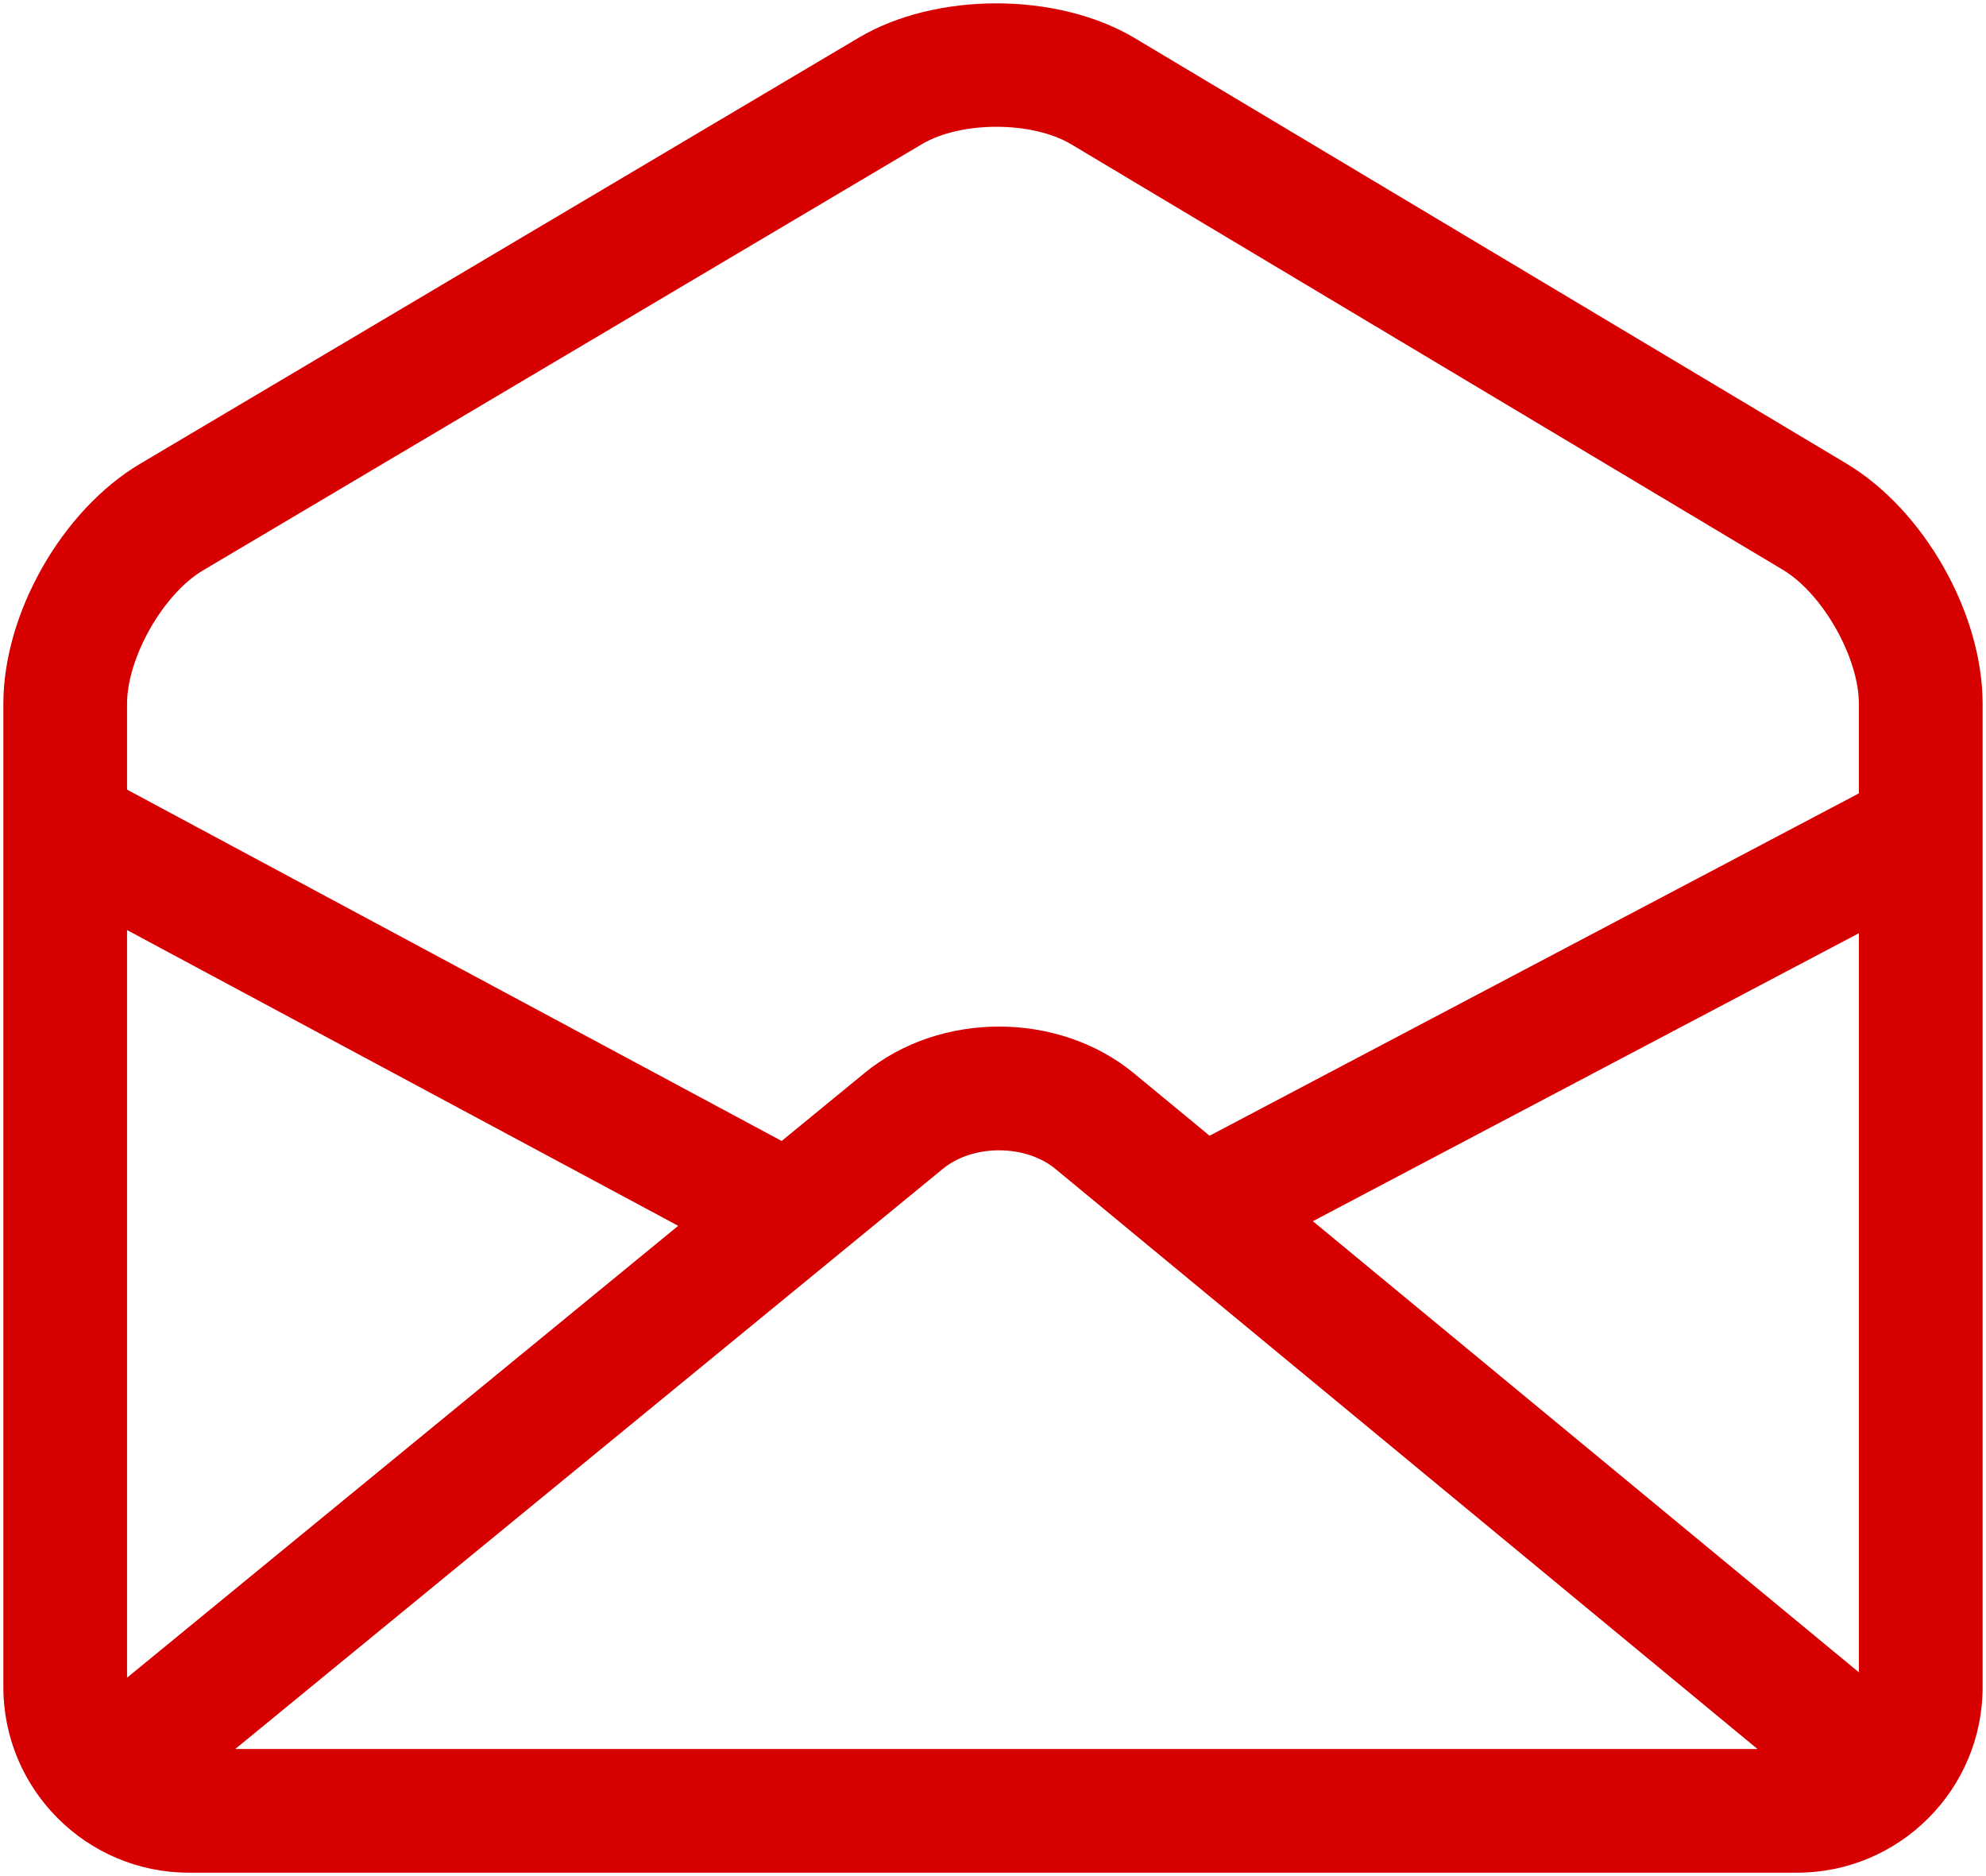
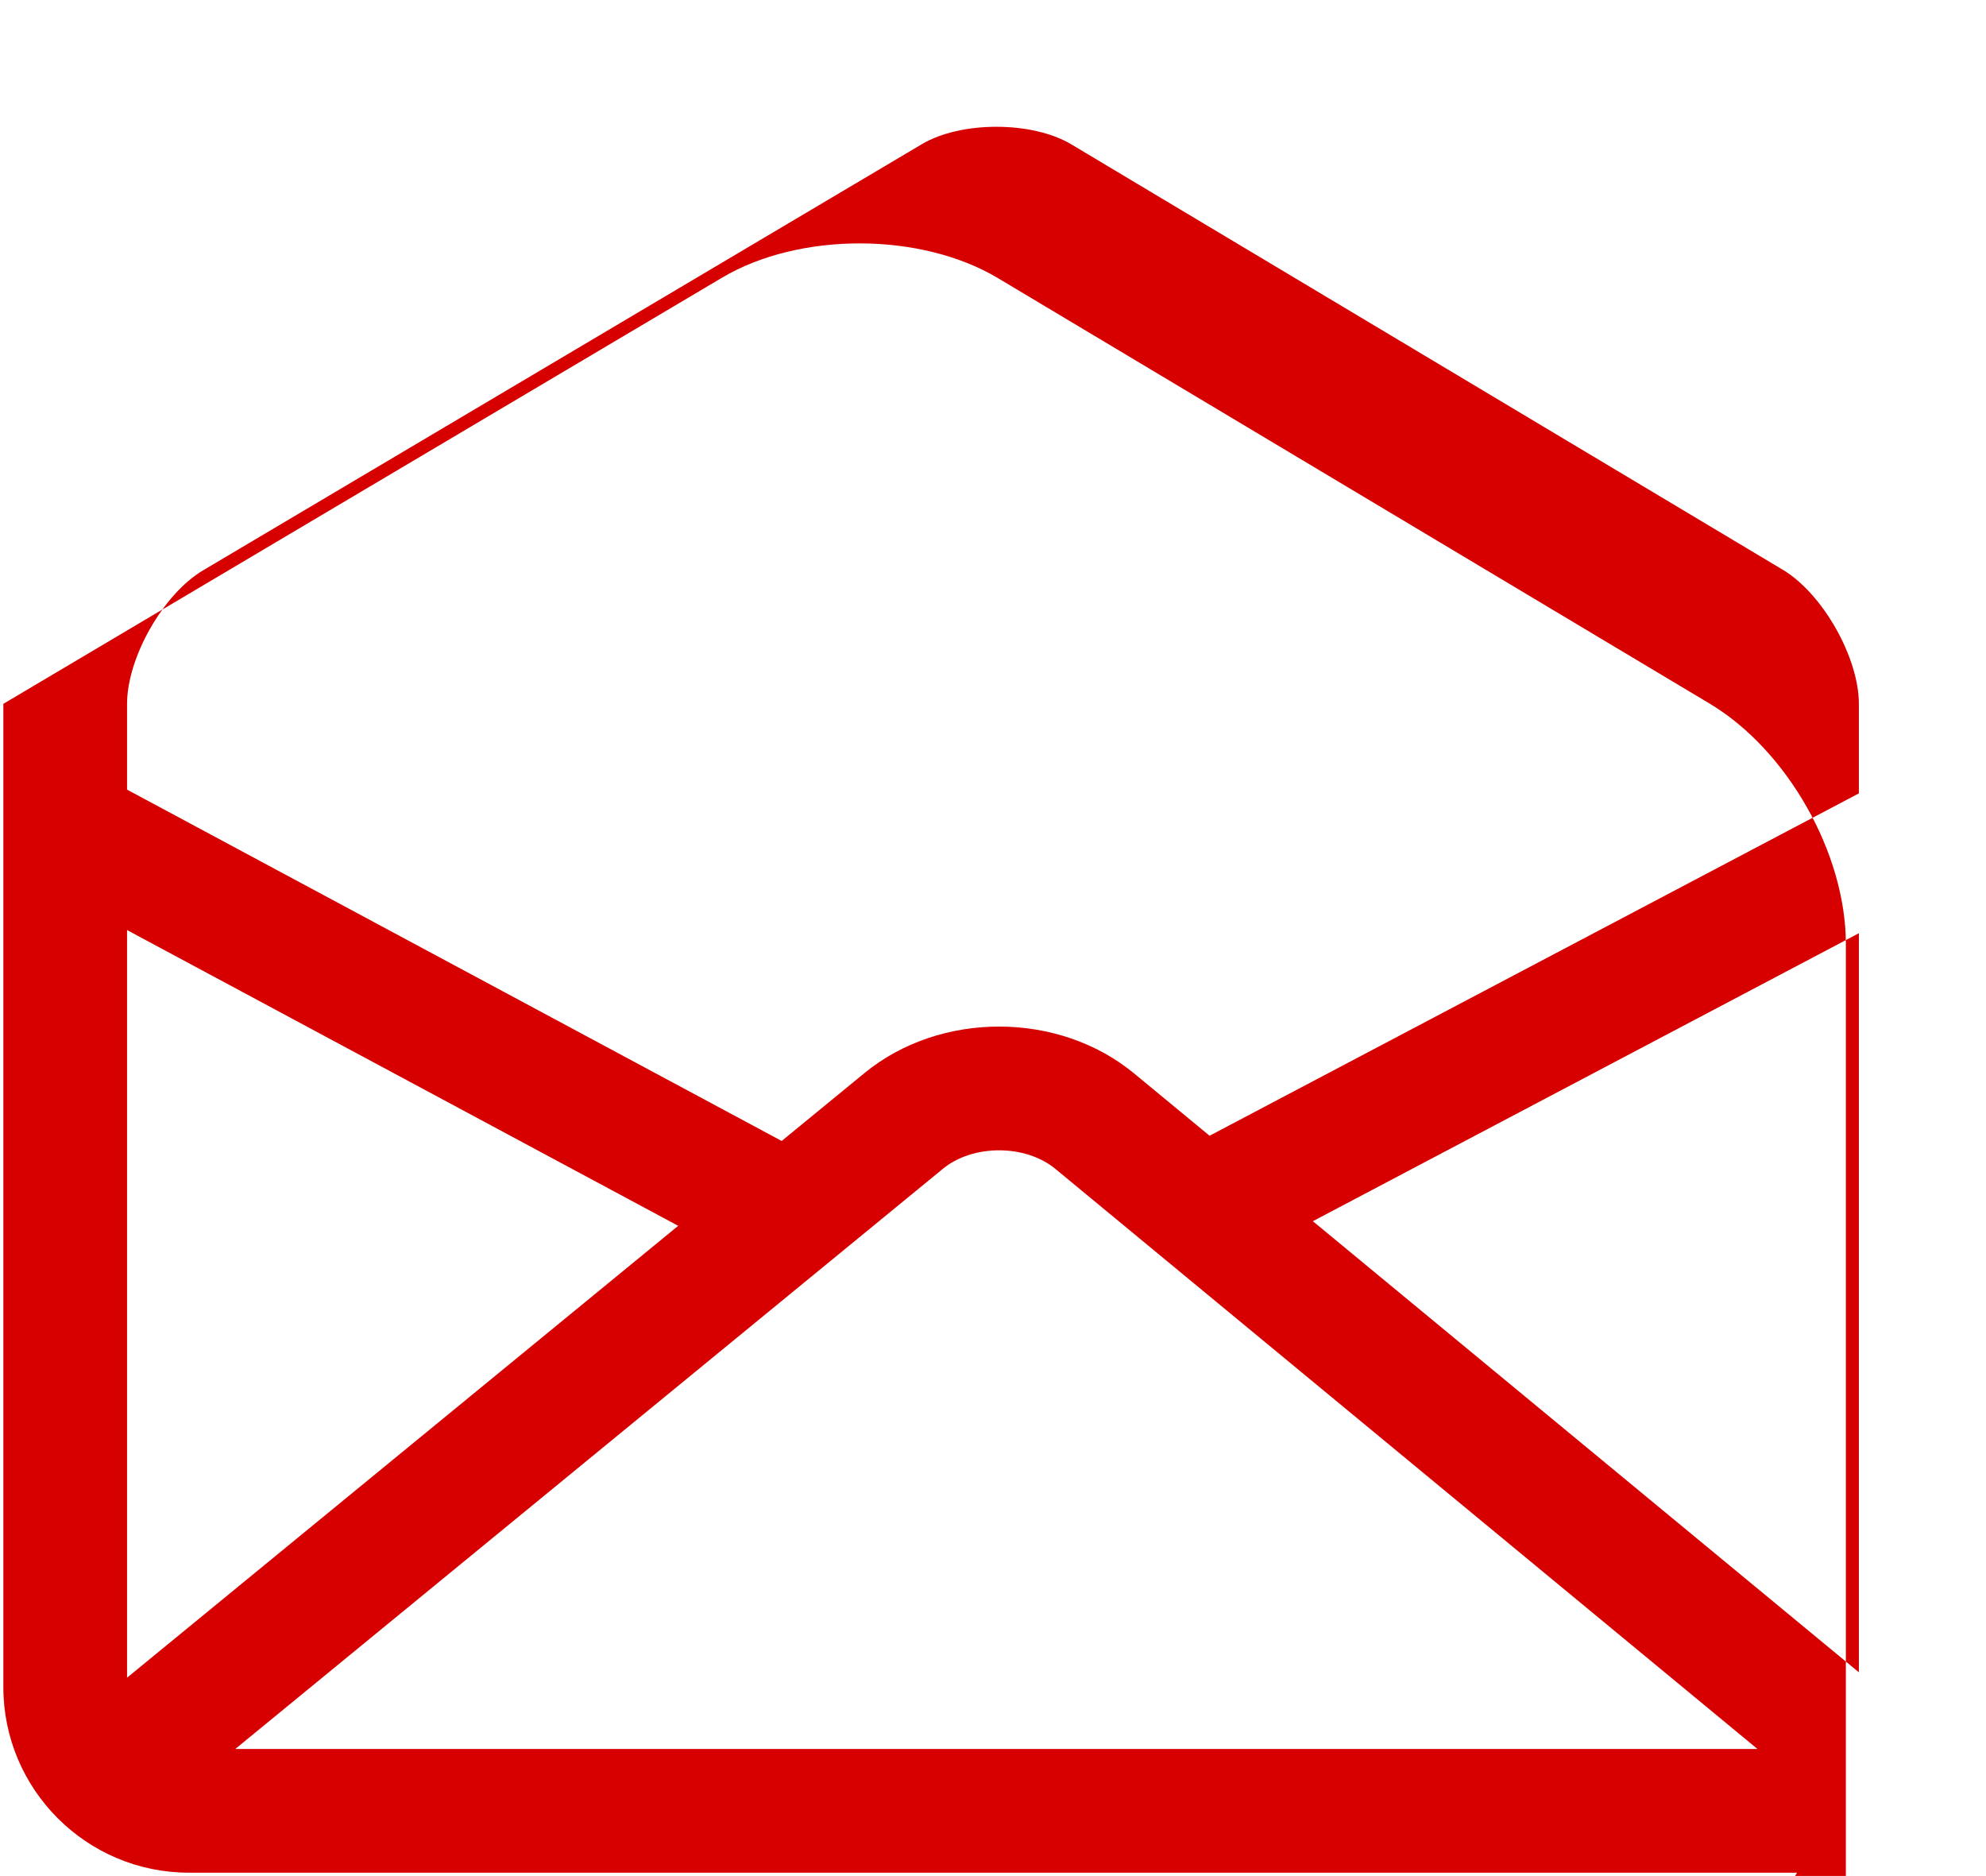
<svg xmlns="http://www.w3.org/2000/svg" viewBox="-0.1 -0.1 59.32 56.02">
-   <path d="m53.575 55.823h-48.033c-3.056 0-5.542-2.487-5.542-5.542v-29.363c0-2.706 1.757-5.788 4.085-7.168l21.469-12.727c2.313-1.369 5.932-1.363 8.24.015l21.253 12.703c2.322 1.387 4.072 4.473 4.072 7.177v29.365c0 3.056-2.487 5.54-5.542 5.54zm-46.647-3.695h45.465l-20.968-17.321c-.894-.739-2.463-.741-3.359-.006zm-3.233-24.454v22.326l16.462-13.494zm35.419 8.694 16.309 13.471v-22.071zm-35.419-12.888 19.553 10.492 2.476-2.03c2.263-1.855 5.803-1.846 8.053.015l2.252 1.859 19.394-10.224v-2.673c0-1.386-1.083-3.294-2.27-4.003l-21.253-12.705c-1.168-.698-3.292-.7-4.462-.007l-21.471 12.727c-1.19.704-2.272 2.605-2.272 3.989z" stroke="" stroke-width="0.1" fill="#d70000" />
+   <path d="m53.575 55.823h-48.033c-3.056 0-5.542-2.487-5.542-5.542v-29.363l21.469-12.727c2.313-1.369 5.932-1.363 8.24.015l21.253 12.703c2.322 1.387 4.072 4.473 4.072 7.177v29.365c0 3.056-2.487 5.54-5.542 5.54zm-46.647-3.695h45.465l-20.968-17.321c-.894-.739-2.463-.741-3.359-.006zm-3.233-24.454v22.326l16.462-13.494zm35.419 8.694 16.309 13.471v-22.071zm-35.419-12.888 19.553 10.492 2.476-2.03c2.263-1.855 5.803-1.846 8.053.015l2.252 1.859 19.394-10.224v-2.673c0-1.386-1.083-3.294-2.27-4.003l-21.253-12.705c-1.168-.698-3.292-.7-4.462-.007l-21.471 12.727c-1.19.704-2.272 2.605-2.272 3.989z" stroke="" stroke-width="0.1" fill="#d70000" />
</svg>